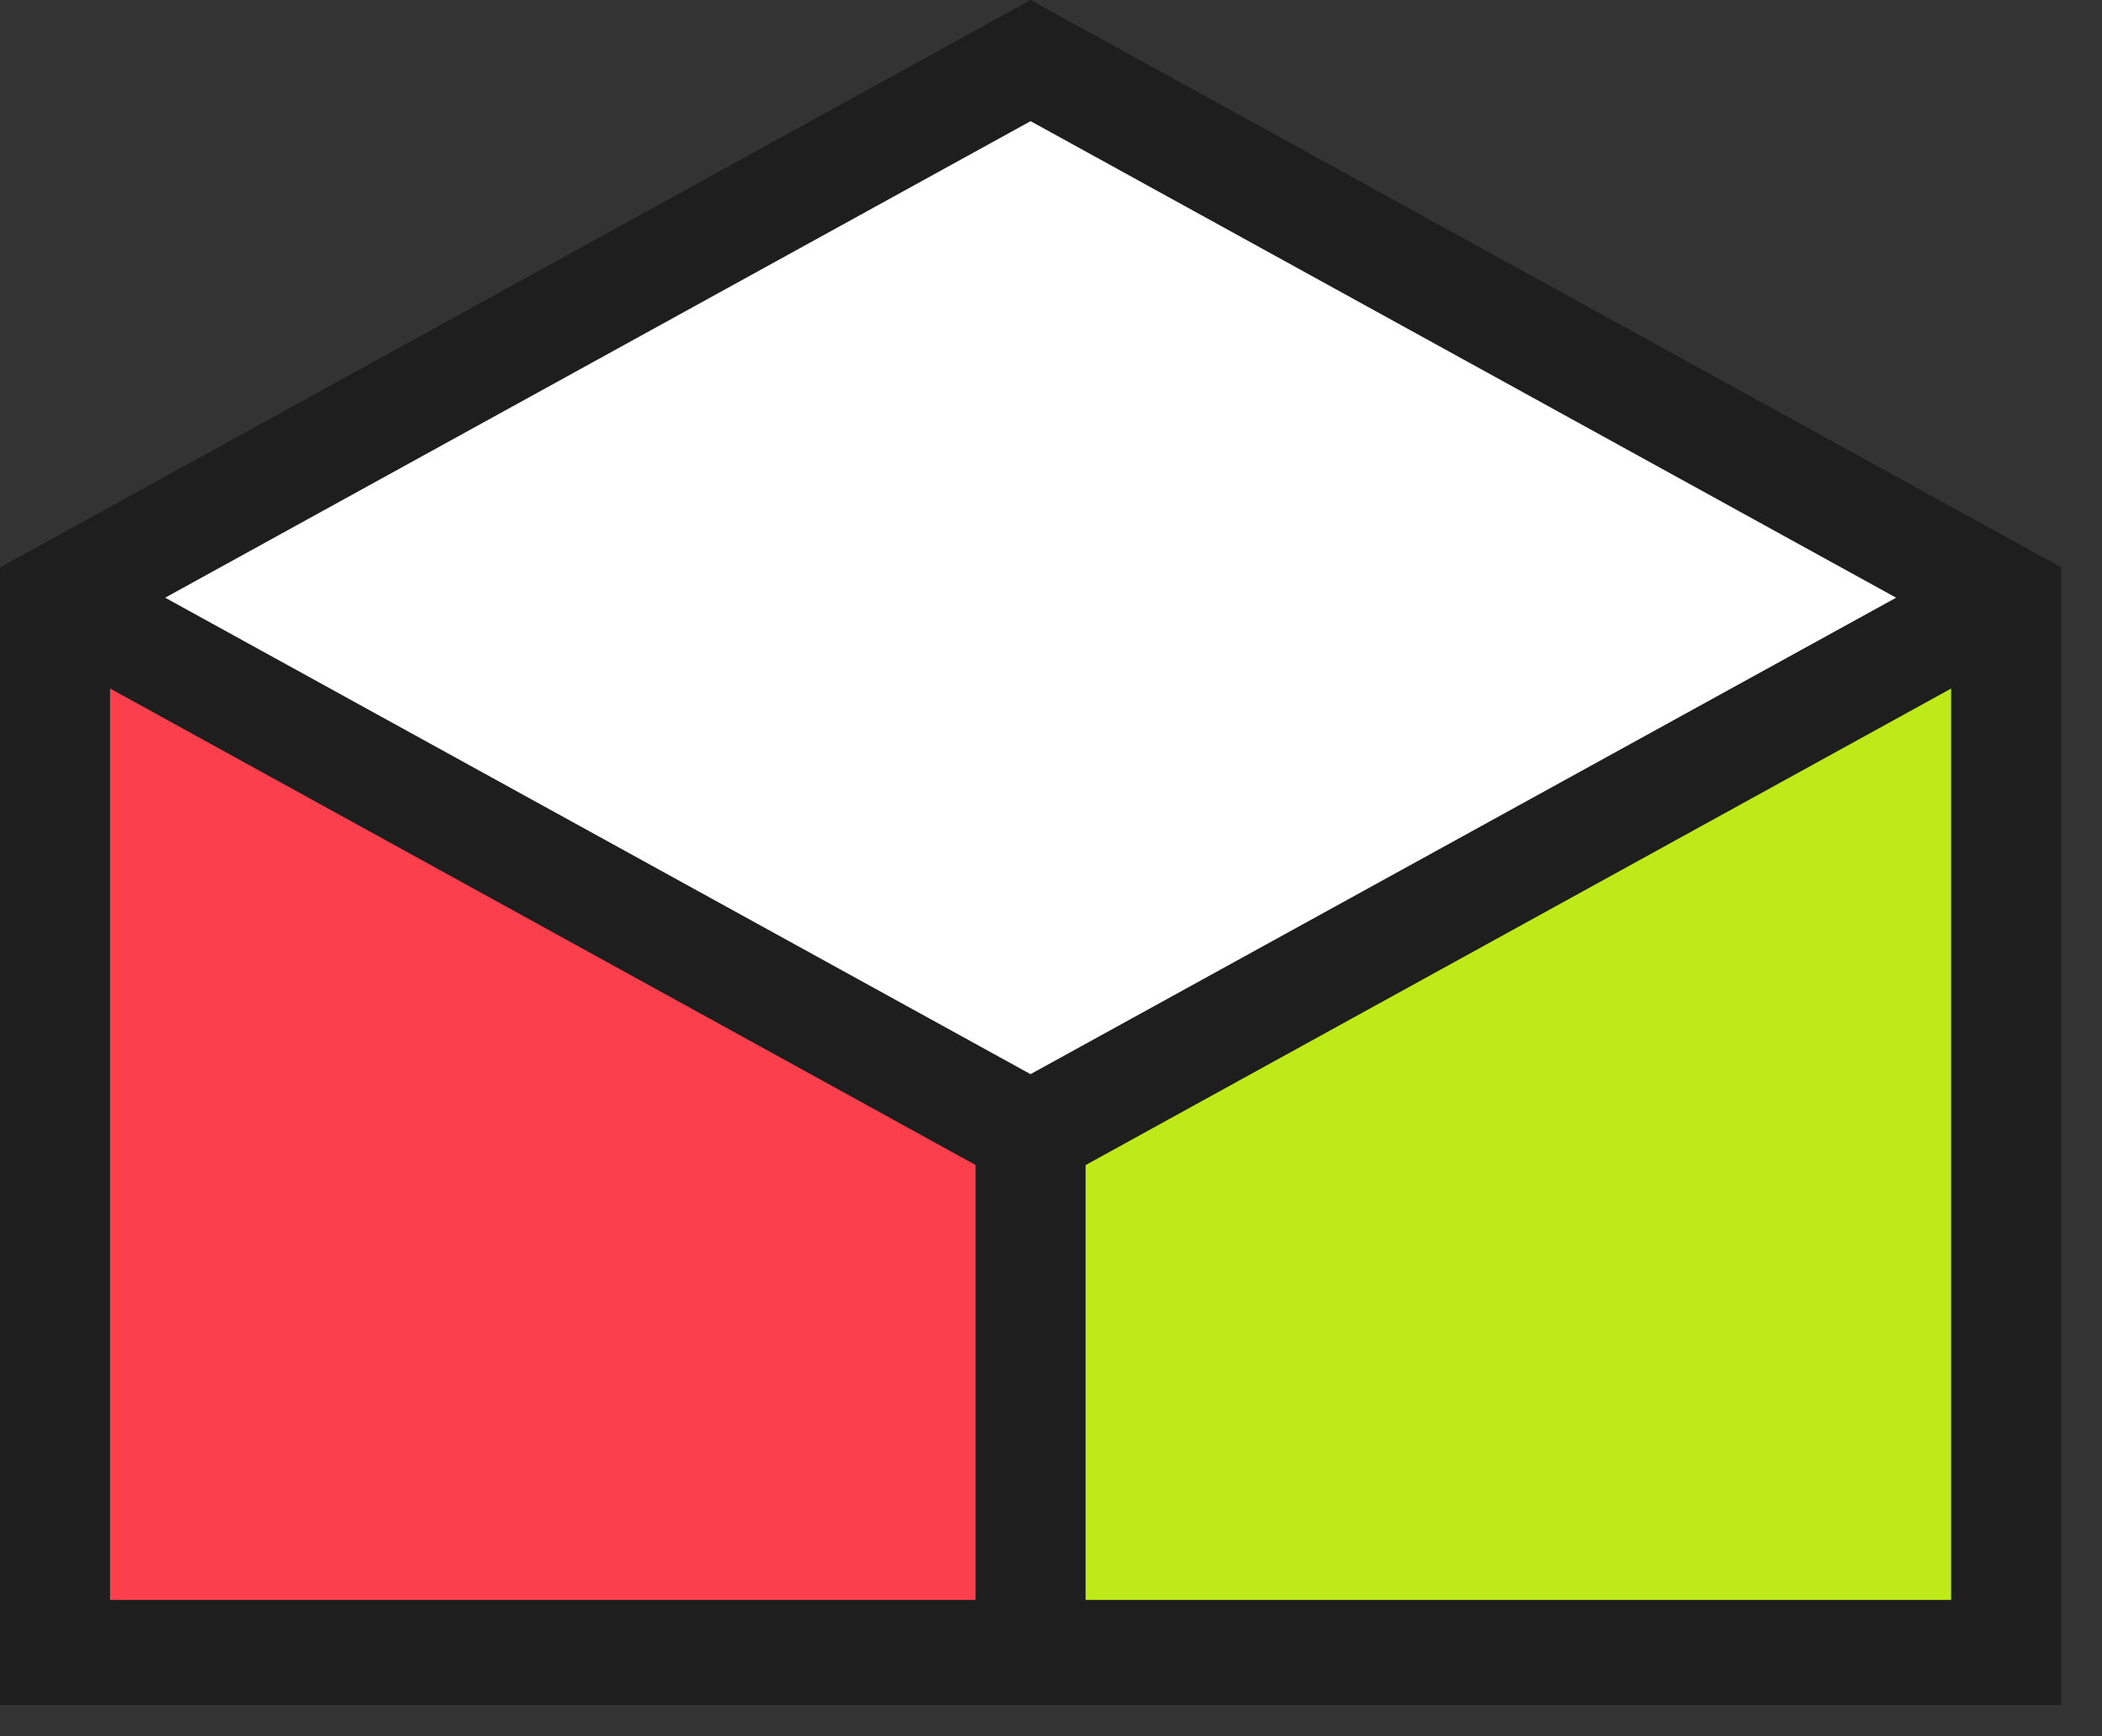
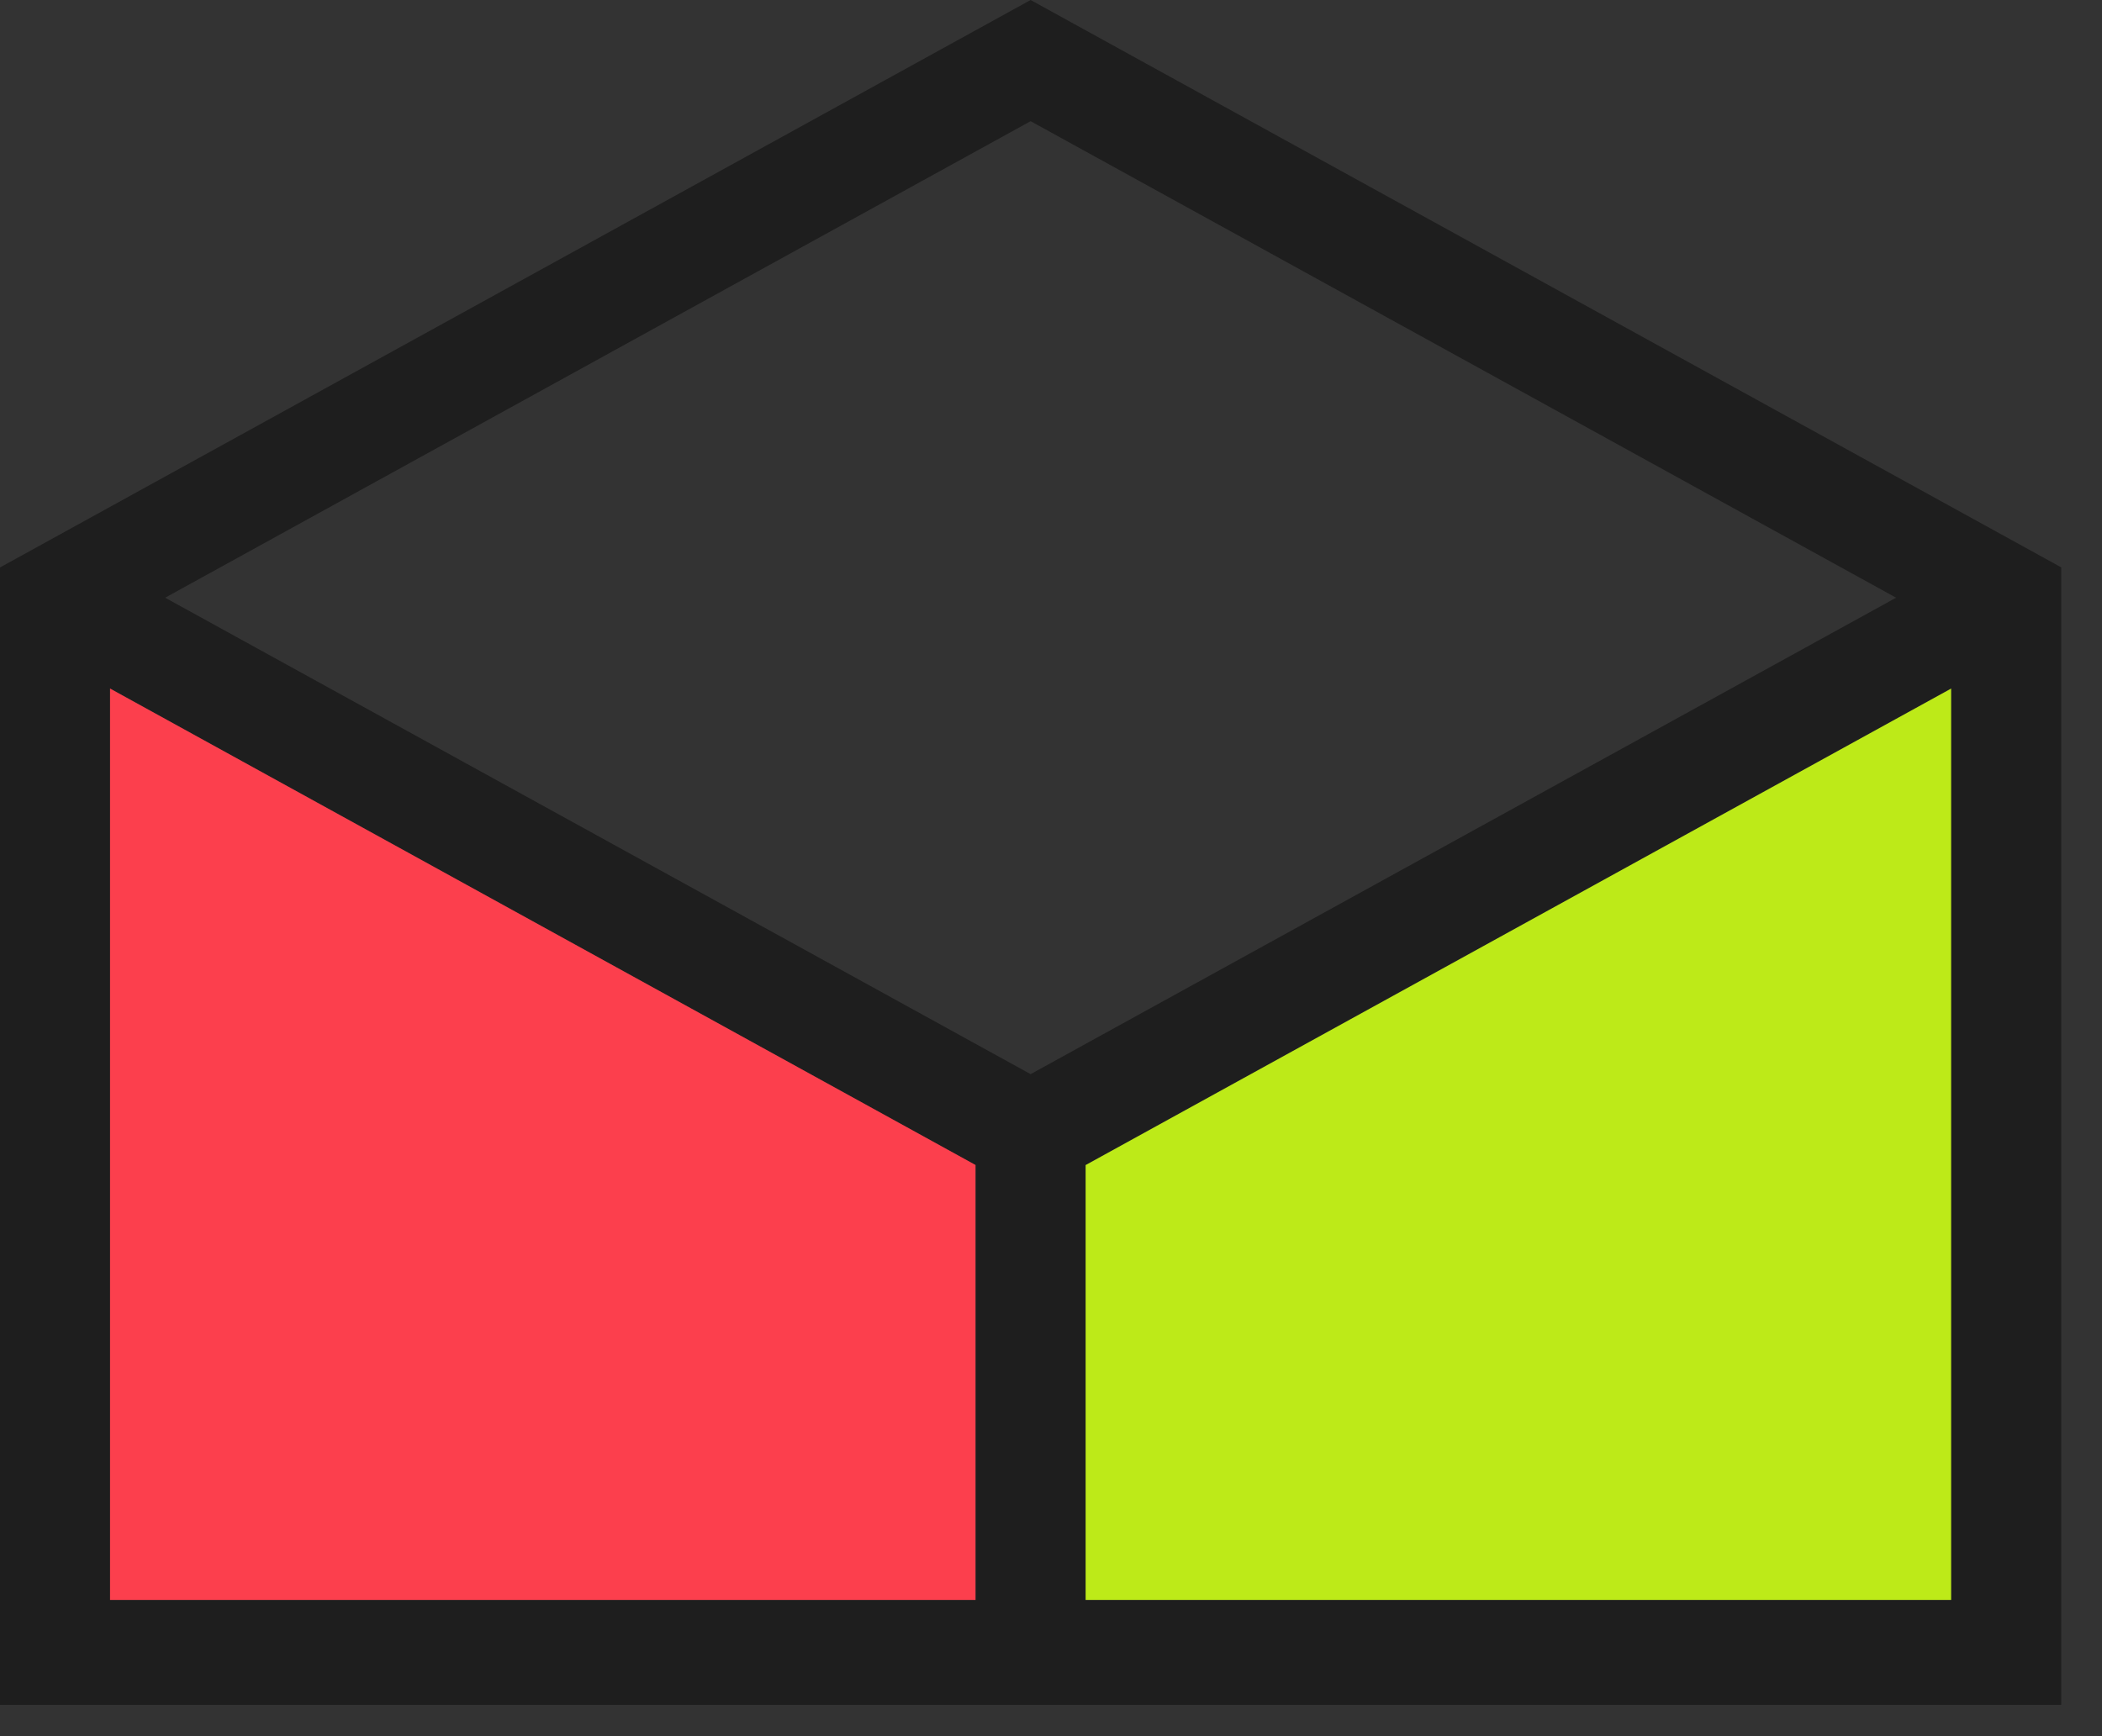
<svg xmlns="http://www.w3.org/2000/svg" width="23" height="19" fill="none">
  <rect width="100%" height="100%" fill="#333333" stroke="none" />
  <path d="M11.277 0 0 6.21v12.447h22.554V6.209L11.277 0ZM21.35 17.509h-9.47v-4.76l9.47-5.214v9.974Zm-10.675 0h-9.47V7.535l9.47 5.215v4.759Zm.602-5.754-9.47-5.214 9.47-5.215 9.47 5.215-9.47 5.214Z" fill="#1E1E1E" />
  <path d="m21.35 7.535-9.471 5.215v4.759h9.47V7.535Z" fill="#BDEA18" />
-   <path d="M1.204 17.509h9.47v-4.76l-9.47-5.214v9.974Z" fill="#FC3F4D" />
-   <path d="m1.806 6.54 9.47 5.215 9.471-5.214-9.47-5.215-9.47 5.215Z" fill="#fff" />
+   <path d="M1.204 17.509h9.47v-4.76l-9.47-5.214Z" fill="#FC3F4D" />
</svg>